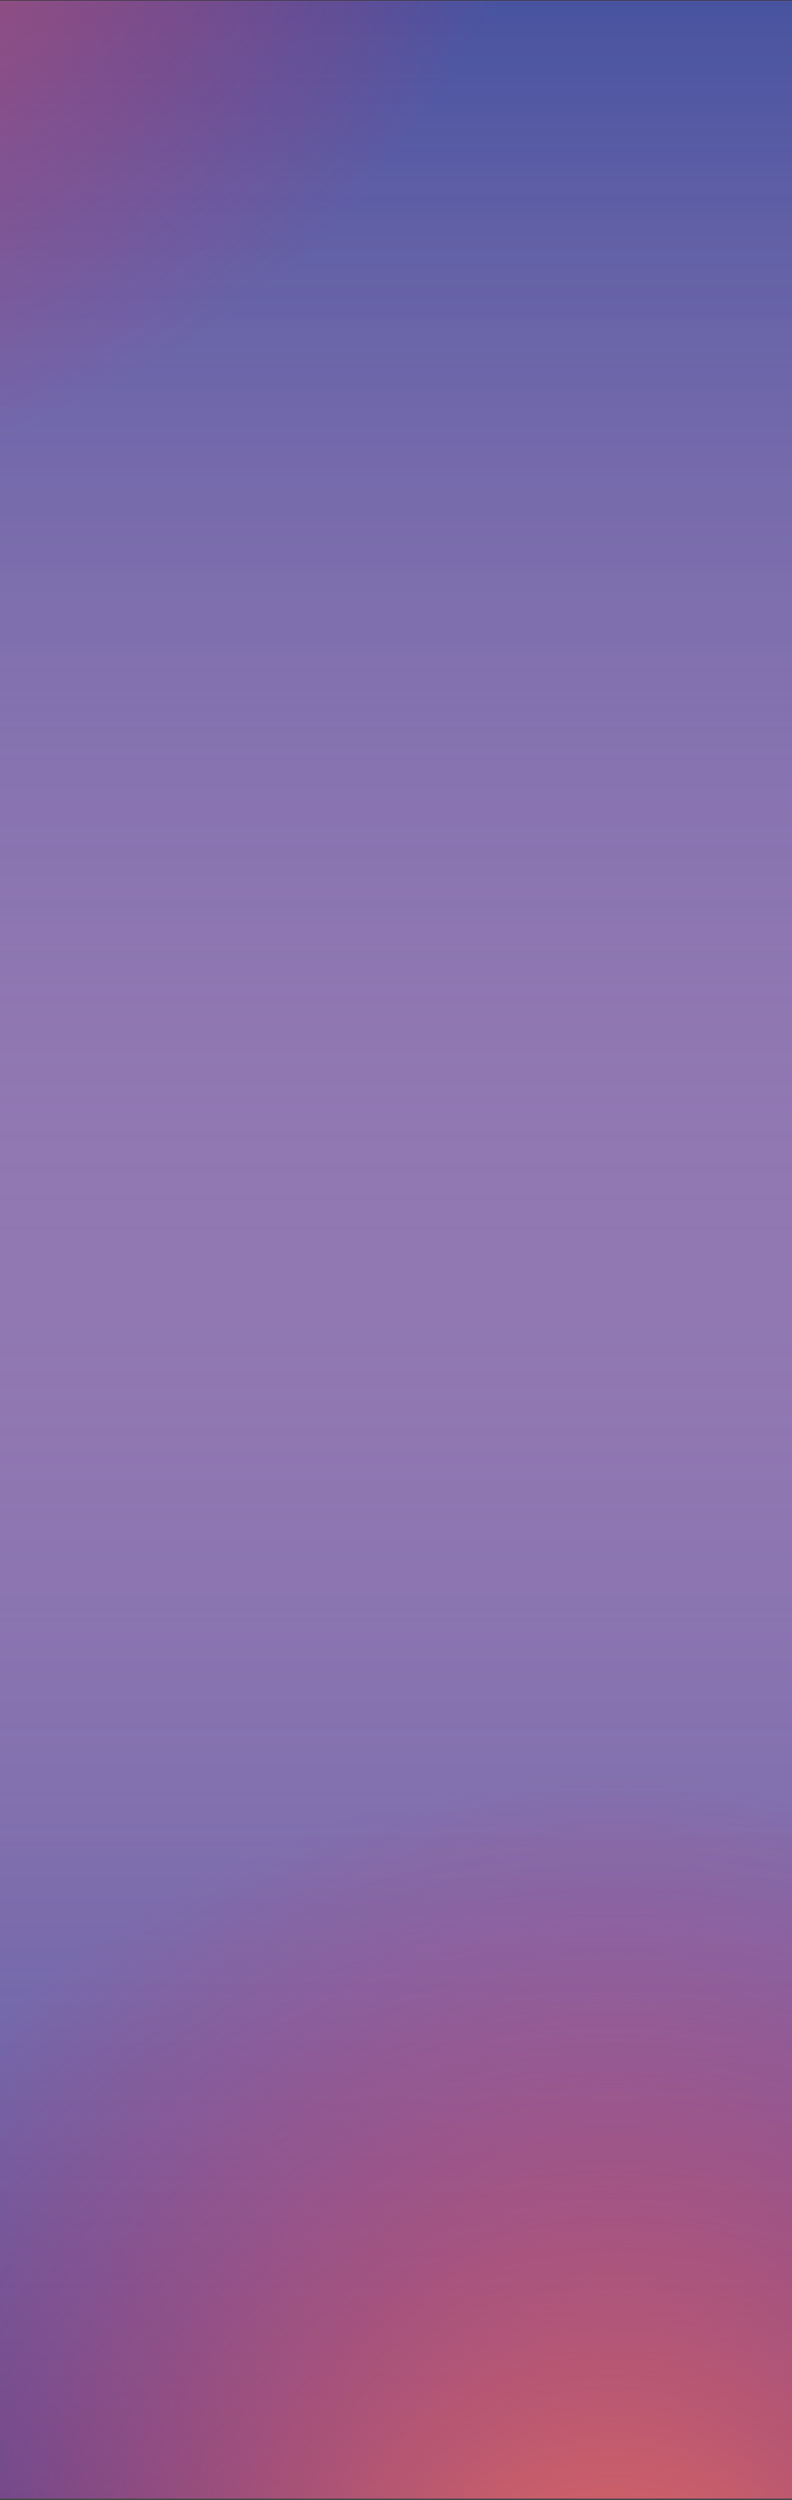
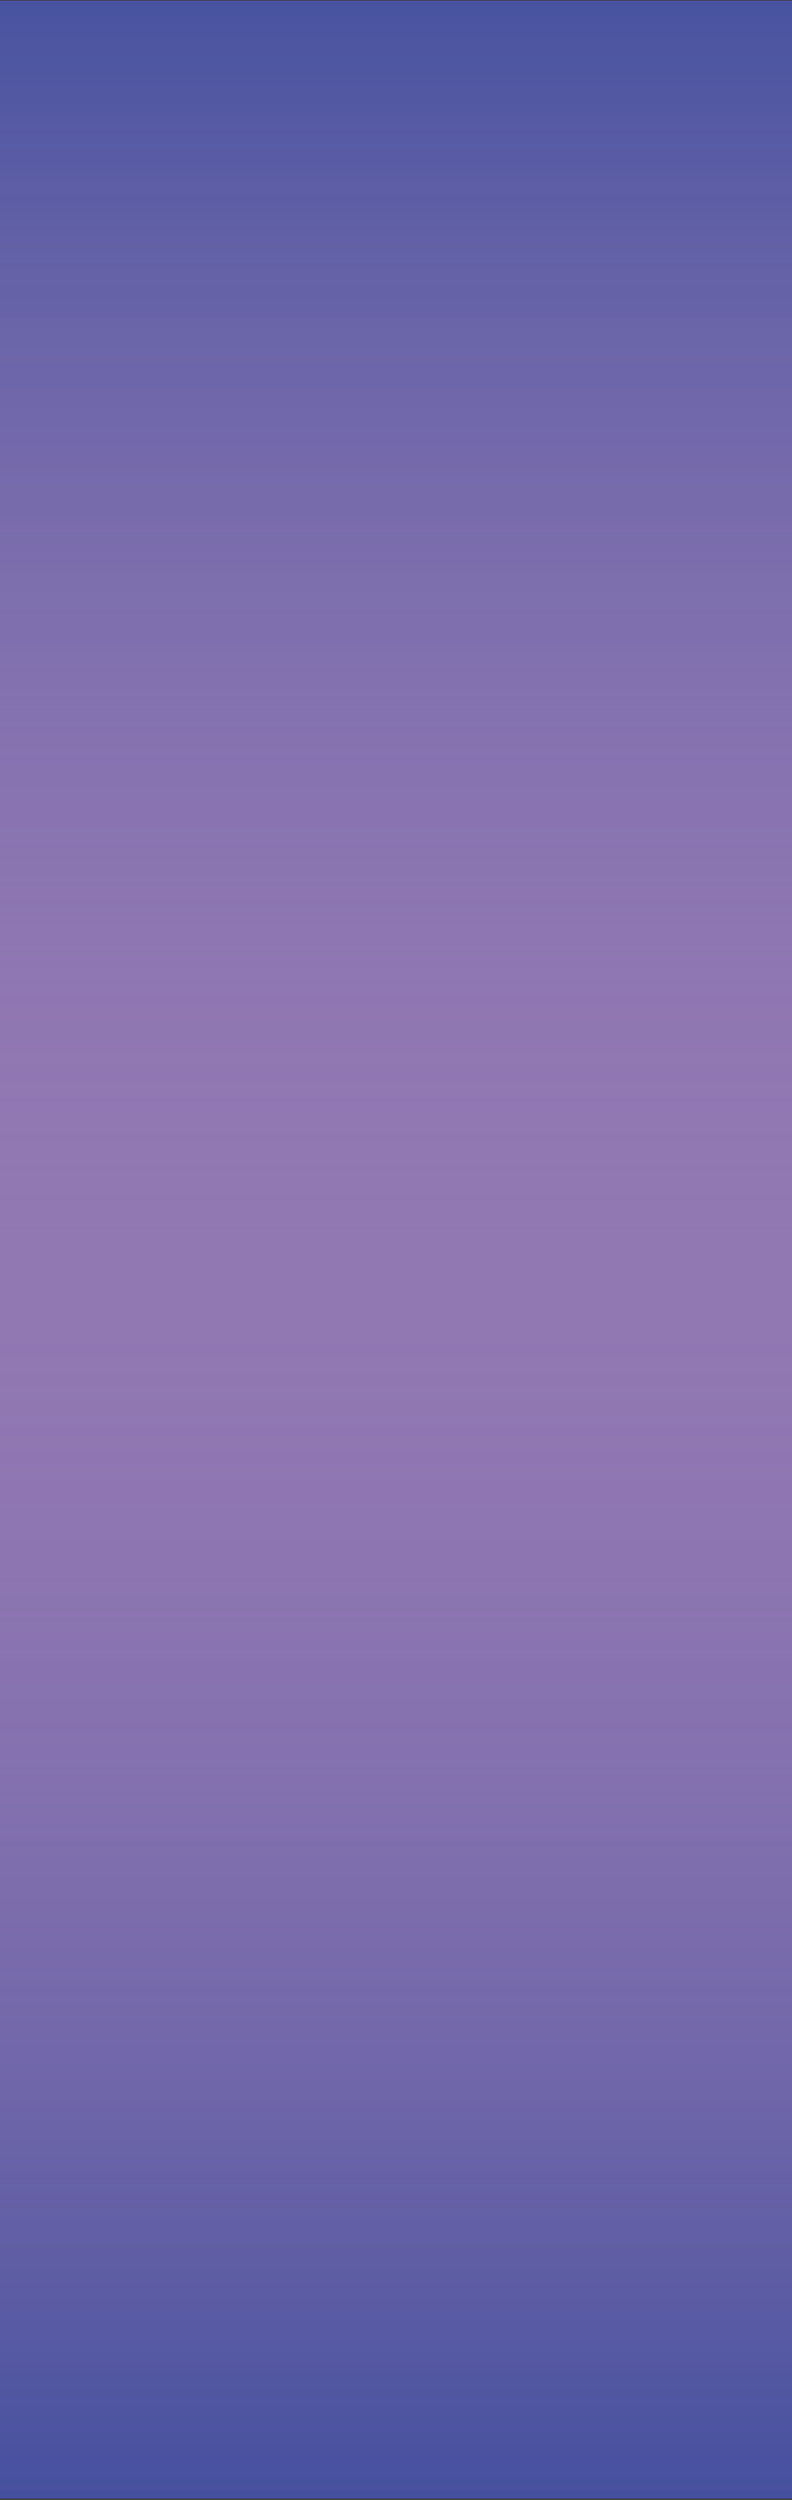
<svg xmlns="http://www.w3.org/2000/svg" width="390" height="1230" viewBox="0 0 390 1230" fill="none">
  <rect x="0" y="0" width="390" height="1230" fill="#333333" stroke="none" />
  <g clip-path="url(#clip0_4426_46792)">
-     <rect width="390" height="1229" transform="translate(0 0.329)" fill="white" />
    <rect width="390" height="1229" transform="translate(0 0.329)" fill="url(#paint0_linear_4426_46792)" />
    <path d="M0 0.329H390V1229.33H0V0.329Z" fill="url(#paint1_linear_4426_46792)" />
-     <path d="M301.634 1760.88C546.469 1760.88 744.947 1562.56 744.947 1317.92C744.947 1073.28 546.469 874.958 301.634 874.958C56.798 874.958 -141.68 1073.28 -141.68 1317.92C-141.68 1562.56 56.798 1760.88 301.634 1760.88Z" fill="url(#paint2_radial_4426_46792)" />
-     <path d="M-148.366 240.876C96.469 240.876 294.947 42.557 294.947 -202.083C294.947 -446.722 96.469 -645.042 -148.366 -645.042C-393.202 -645.042 -591.68 -446.722 -591.68 -202.083C-591.68 42.557 -393.202 240.876 -148.366 240.876Z" fill="url(#paint3_radial_4426_46792)" />
  </g>
  <defs>
    <linearGradient id="paint0_linear_4426_46792" x1="195" y1="1229" x2="195" y2="0" gradientUnits="userSpaceOnUse">
      <stop stop-color="#45509E" />
      <stop offset="1" stop-color="#ECA5C9" />
    </linearGradient>
    <linearGradient id="paint1_linear_4426_46792" x1="194.995" y1="0.329" x2="194.995" y2="1229.33" gradientUnits="userSpaceOnUse">
      <stop stop-color="#4853A0" />
      <stop offset="1" stop-color="#CC98C3" stop-opacity="0" />
    </linearGradient>
    <radialGradient id="paint2_radial_4426_46792" cx="0" cy="0" r="1" gradientUnits="userSpaceOnUse" gradientTransform="translate(301.634 1317.89) scale(443.313 442.959)">
      <stop stop-color="#EE745C" />
      <stop offset="1" stop-color="#E7215C" stop-opacity="0" />
    </radialGradient>
    <radialGradient id="paint3_radial_4426_46792" cx="0" cy="0" r="1" gradientUnits="userSpaceOnUse" gradientTransform="translate(-148.366 -202.111) scale(443.313 442.959)">
      <stop stop-color="#EE745C" />
      <stop offset="1" stop-color="#E7215C" stop-opacity="0" />
    </radialGradient>
    <clipPath id="clip0_4426_46792">
      <rect width="390" height="1229" fill="white" transform="translate(0 0.329)" />
    </clipPath>
  </defs>
</svg>